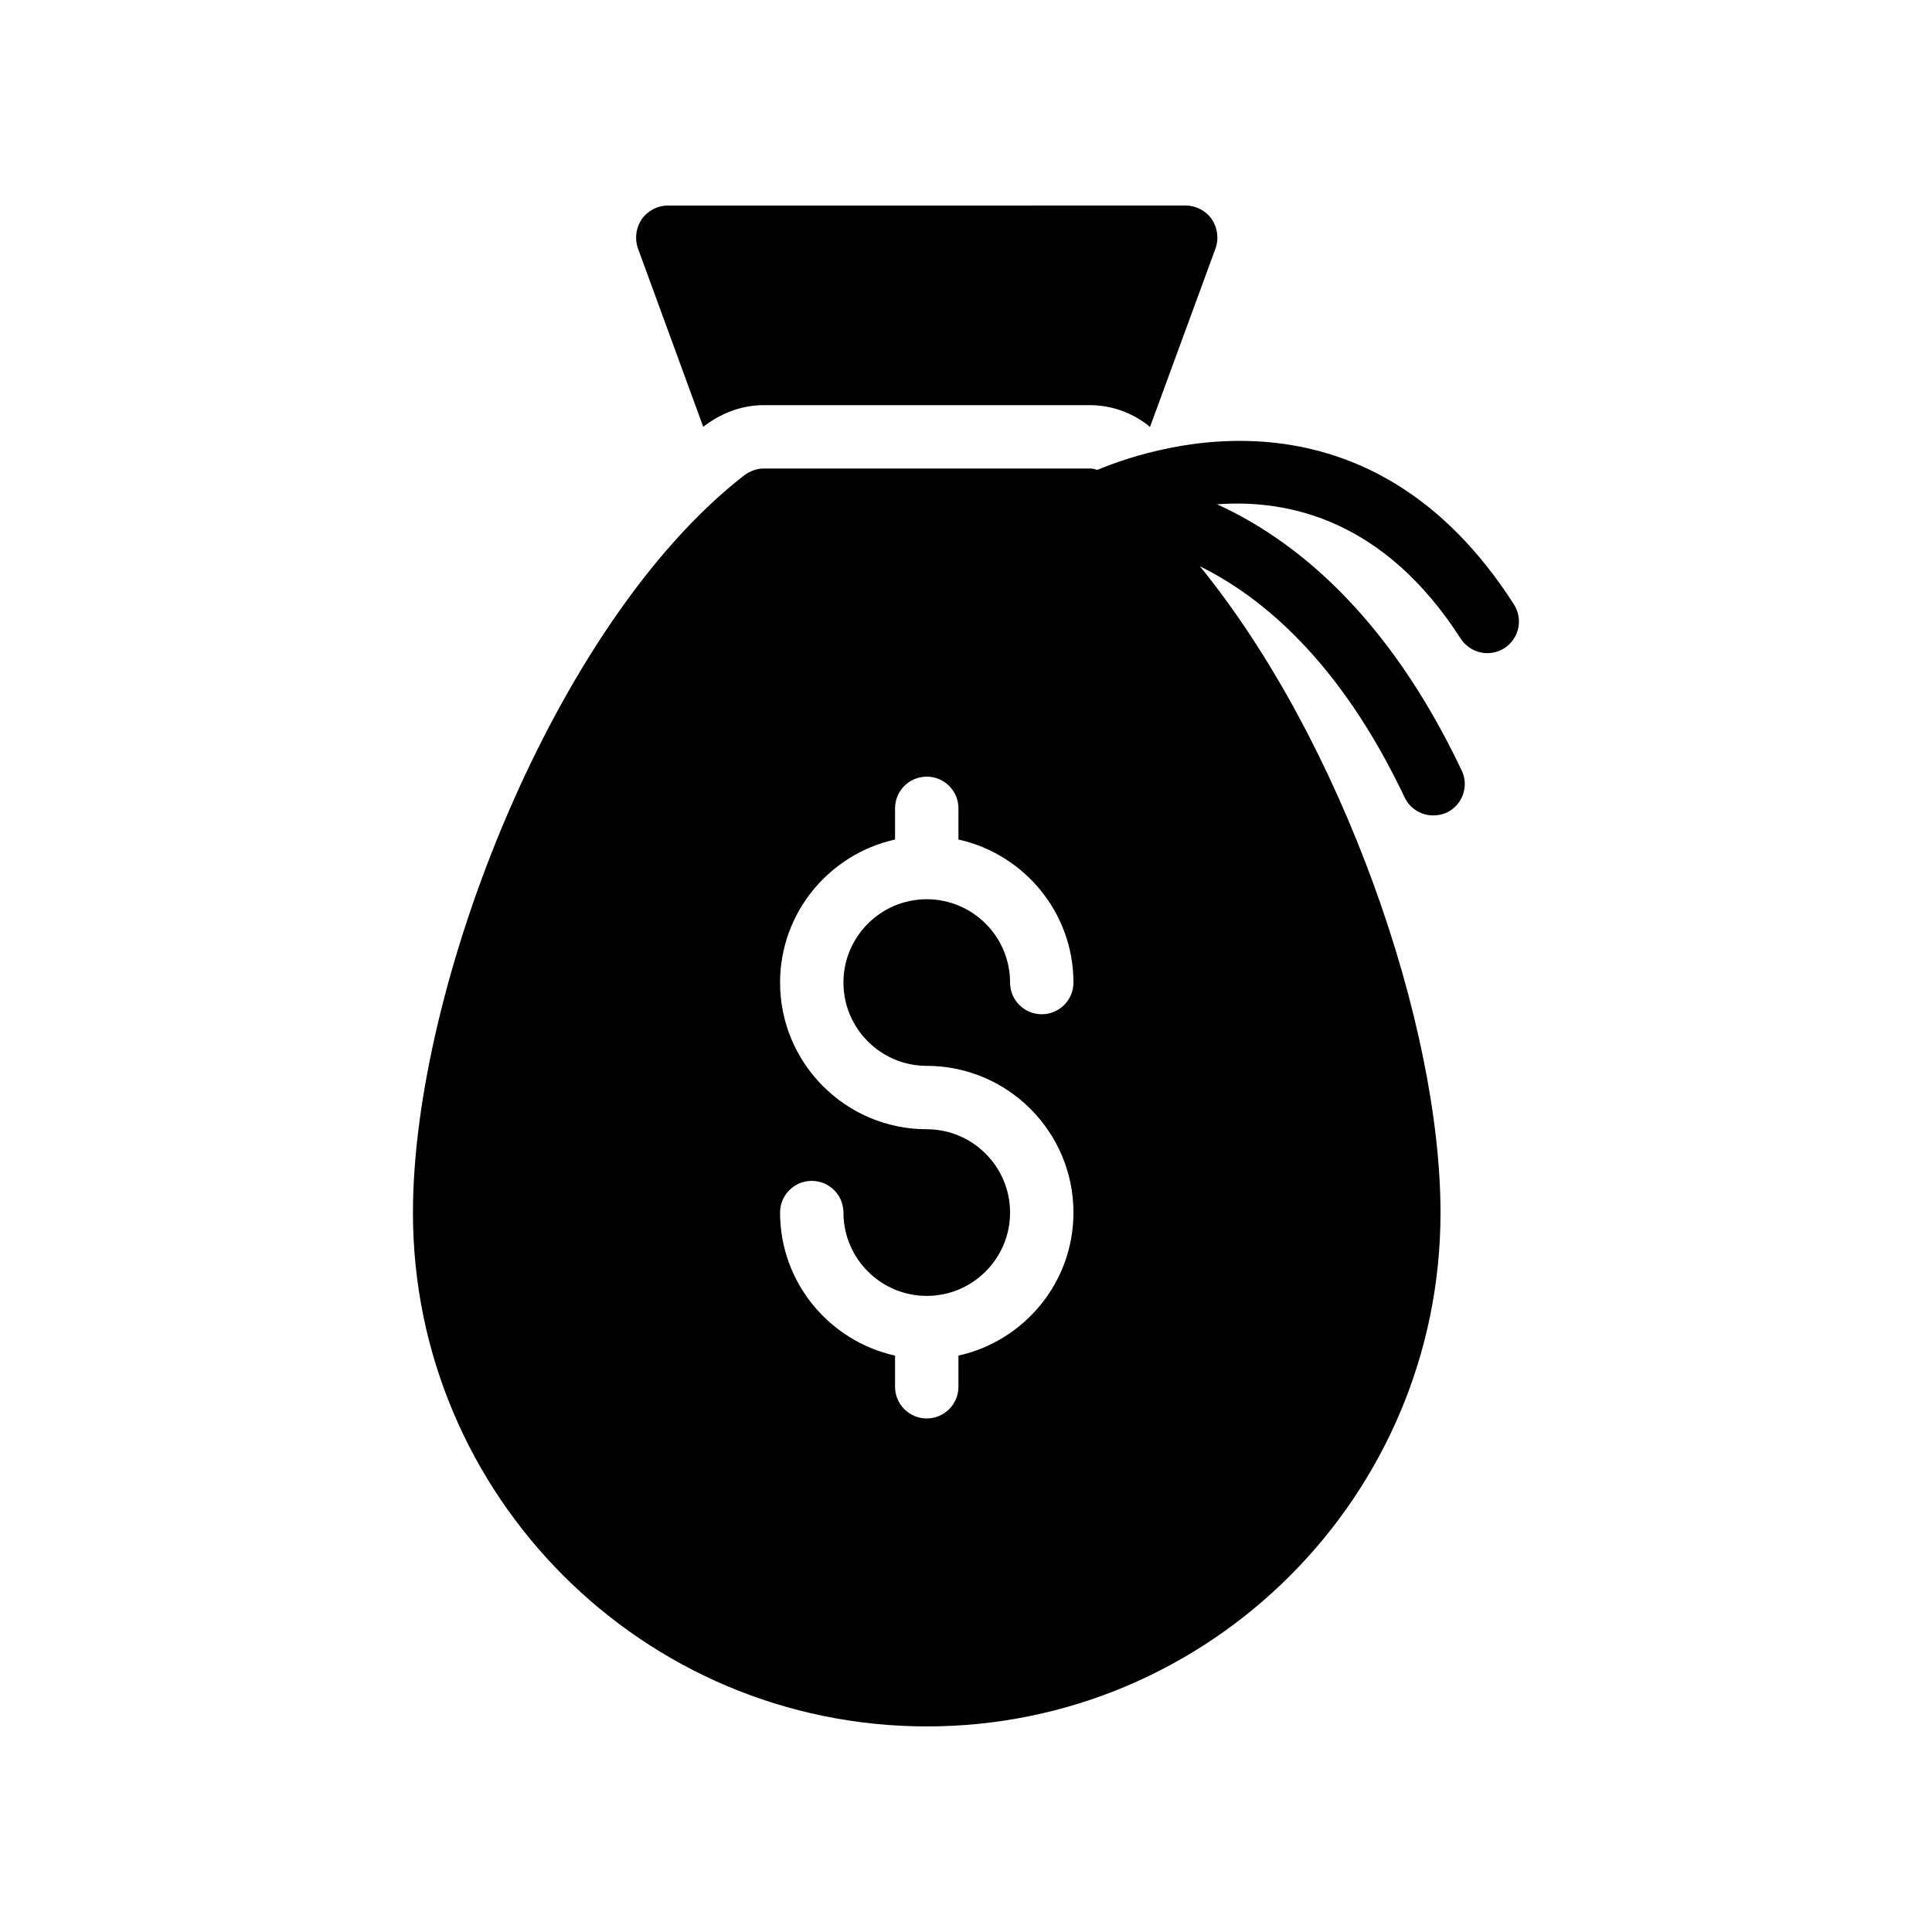
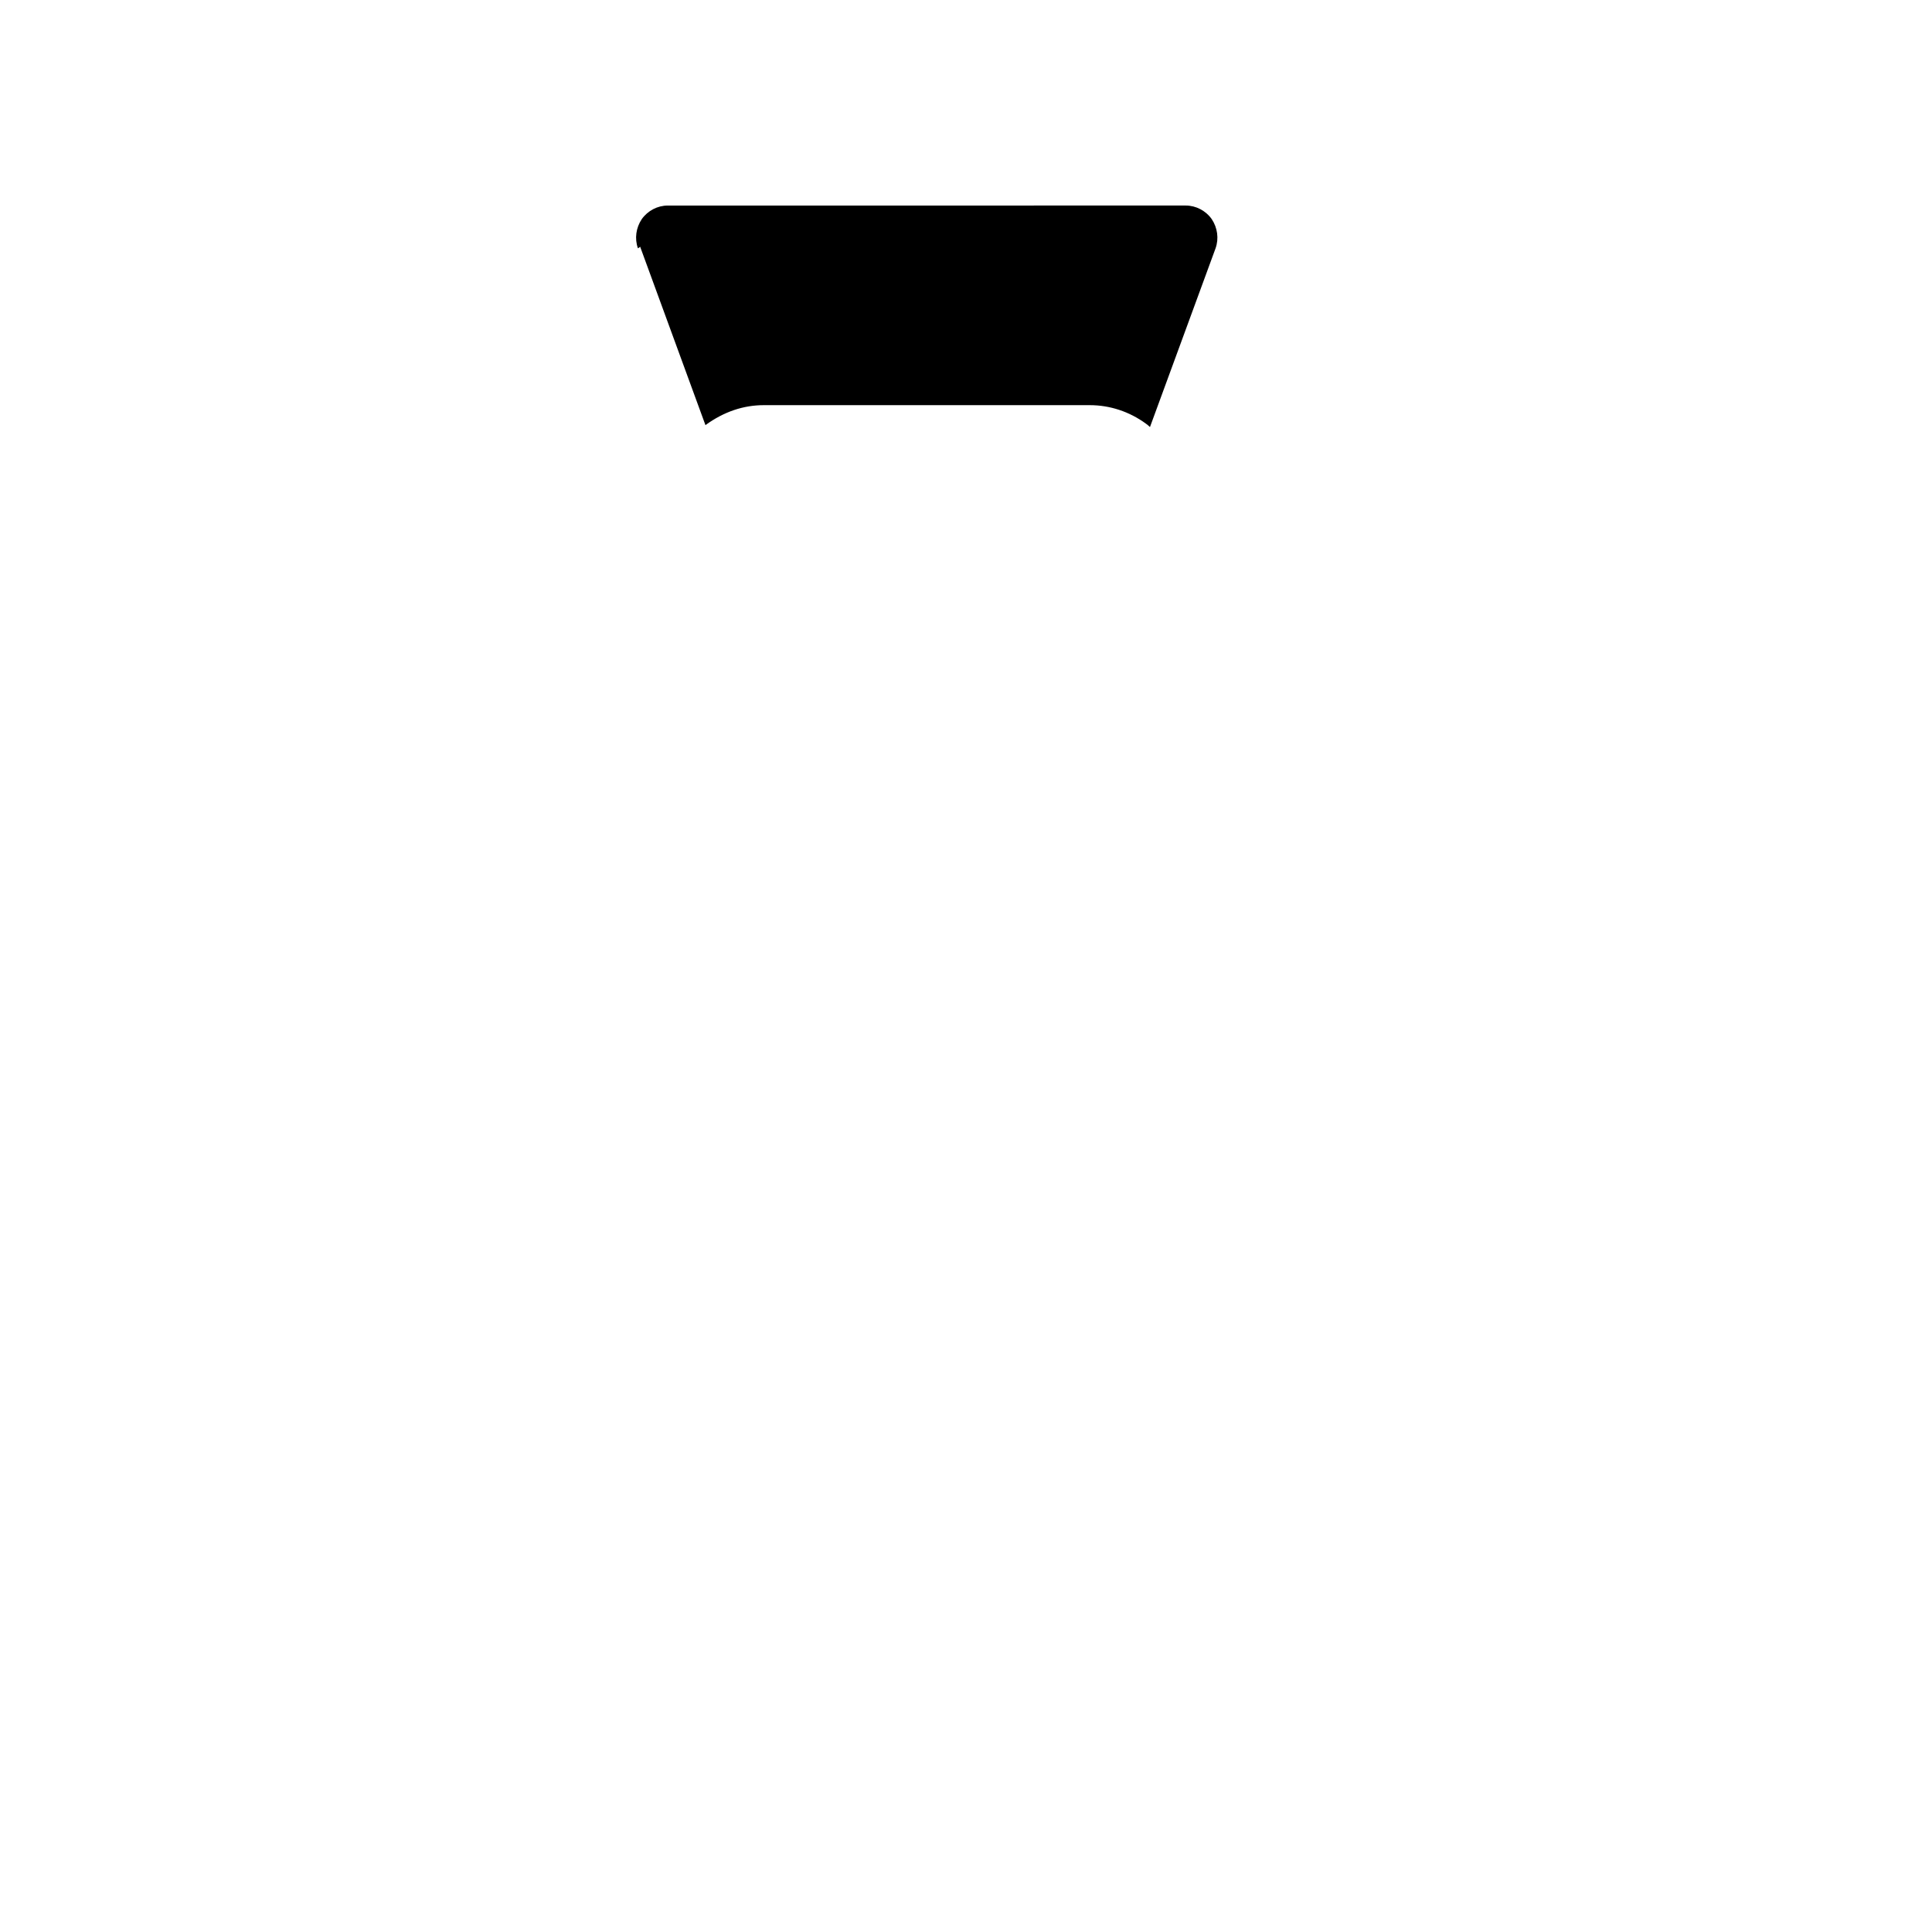
<svg xmlns="http://www.w3.org/2000/svg" fill="#000000" width="800px" height="800px" version="1.1" viewBox="144 144 512 512">
  <g>
-     <path d="m330.95 256.66c4.953-3.609 10.16-5.289 15.449-5.289h86.402c5.289 0 10.496 1.68 14.945 4.953 0.336 0.25 0.672 0.512 1.008 0.848l17.383-47.367c0.922-2.602 0.504-5.449-1.008-7.727-1.594-2.258-4.199-3.609-6.887-3.609l-137.29 0.004c-2.688 0-5.289 1.352-6.887 3.609-1.512 2.277-1.93 5.121-1.008 7.727l17.297 47.273c0.172-0.086 0.422-0.246 0.59-0.422z" />
-     <path d="m389.64 601.52c75.066 0 136.11-61.055 136.11-136.11 0-50.039-26.043-125.04-63.766-171.34 16.414 8.098 37.137 25.148 54.258 61.25 1.43 3.016 4.449 4.777 7.559 4.777 1.258 0 2.434-0.242 3.609-0.758 4.199-2.016 5.961-7.043 3.945-11.168-19.902-41.984-44.922-61.465-64.824-70.523 19.312-1.438 44.504 4.359 64.57 35.594 2.519 3.863 7.641 5.047 11.586 2.527 3.863-2.527 5.039-7.641 2.519-11.598-37.949-59.266-92.918-42.895-110.39-35.652-0.664-0.18-1.328-0.359-2.027-0.359l-86.398 0.008c-1.848 0-3.609 0.68-5.121 1.762-50.297 39.055-87.832 135.36-87.832 195.48 0 75.062 61.047 136.11 136.2 136.11zm-0.043-158.26c-21.438 0-38.871-17.434-38.871-38.867 0-18.547 13.074-34.051 30.473-37.91v-8.266c0-4.644 3.762-8.398 8.398-8.398 4.637 0 8.398 3.754 8.398 8.398v8.262c17.406 3.863 30.48 19.363 30.48 37.91 0 4.644-3.762 8.398-8.398 8.398s-8.398-3.754-8.398-8.398c0-12.176-9.906-22.082-22.082-22.082-12.176 0-22.074 9.906-22.074 22.082 0 12.168 9.898 22.074 22.074 22.074 21.438 0 38.879 17.441 38.879 38.879 0 18.551-13.074 34.051-30.48 37.91v8.254c0 4.644-3.762 8.398-8.398 8.398-4.637 0-8.398-3.754-8.398-8.398v-8.254c-17.398-3.863-30.473-19.363-30.473-37.91 0-4.644 3.754-8.398 8.398-8.398 4.637 0 8.398 3.754 8.398 8.398 0 12.176 9.898 22.082 22.074 22.082 12.176 0 22.082-9.906 22.082-22.082 0-12.172-9.906-22.082-22.082-22.082z" />
+     <path d="m330.95 256.66c4.953-3.609 10.16-5.289 15.449-5.289h86.402c5.289 0 10.496 1.68 14.945 4.953 0.336 0.25 0.672 0.512 1.008 0.848l17.383-47.367c0.922-2.602 0.504-5.449-1.008-7.727-1.594-2.258-4.199-3.609-6.887-3.609l-137.29 0.004c-2.688 0-5.289 1.352-6.887 3.609-1.512 2.277-1.93 5.121-1.008 7.727c0.172-0.086 0.422-0.246 0.59-0.422z" />
  </g>
</svg>